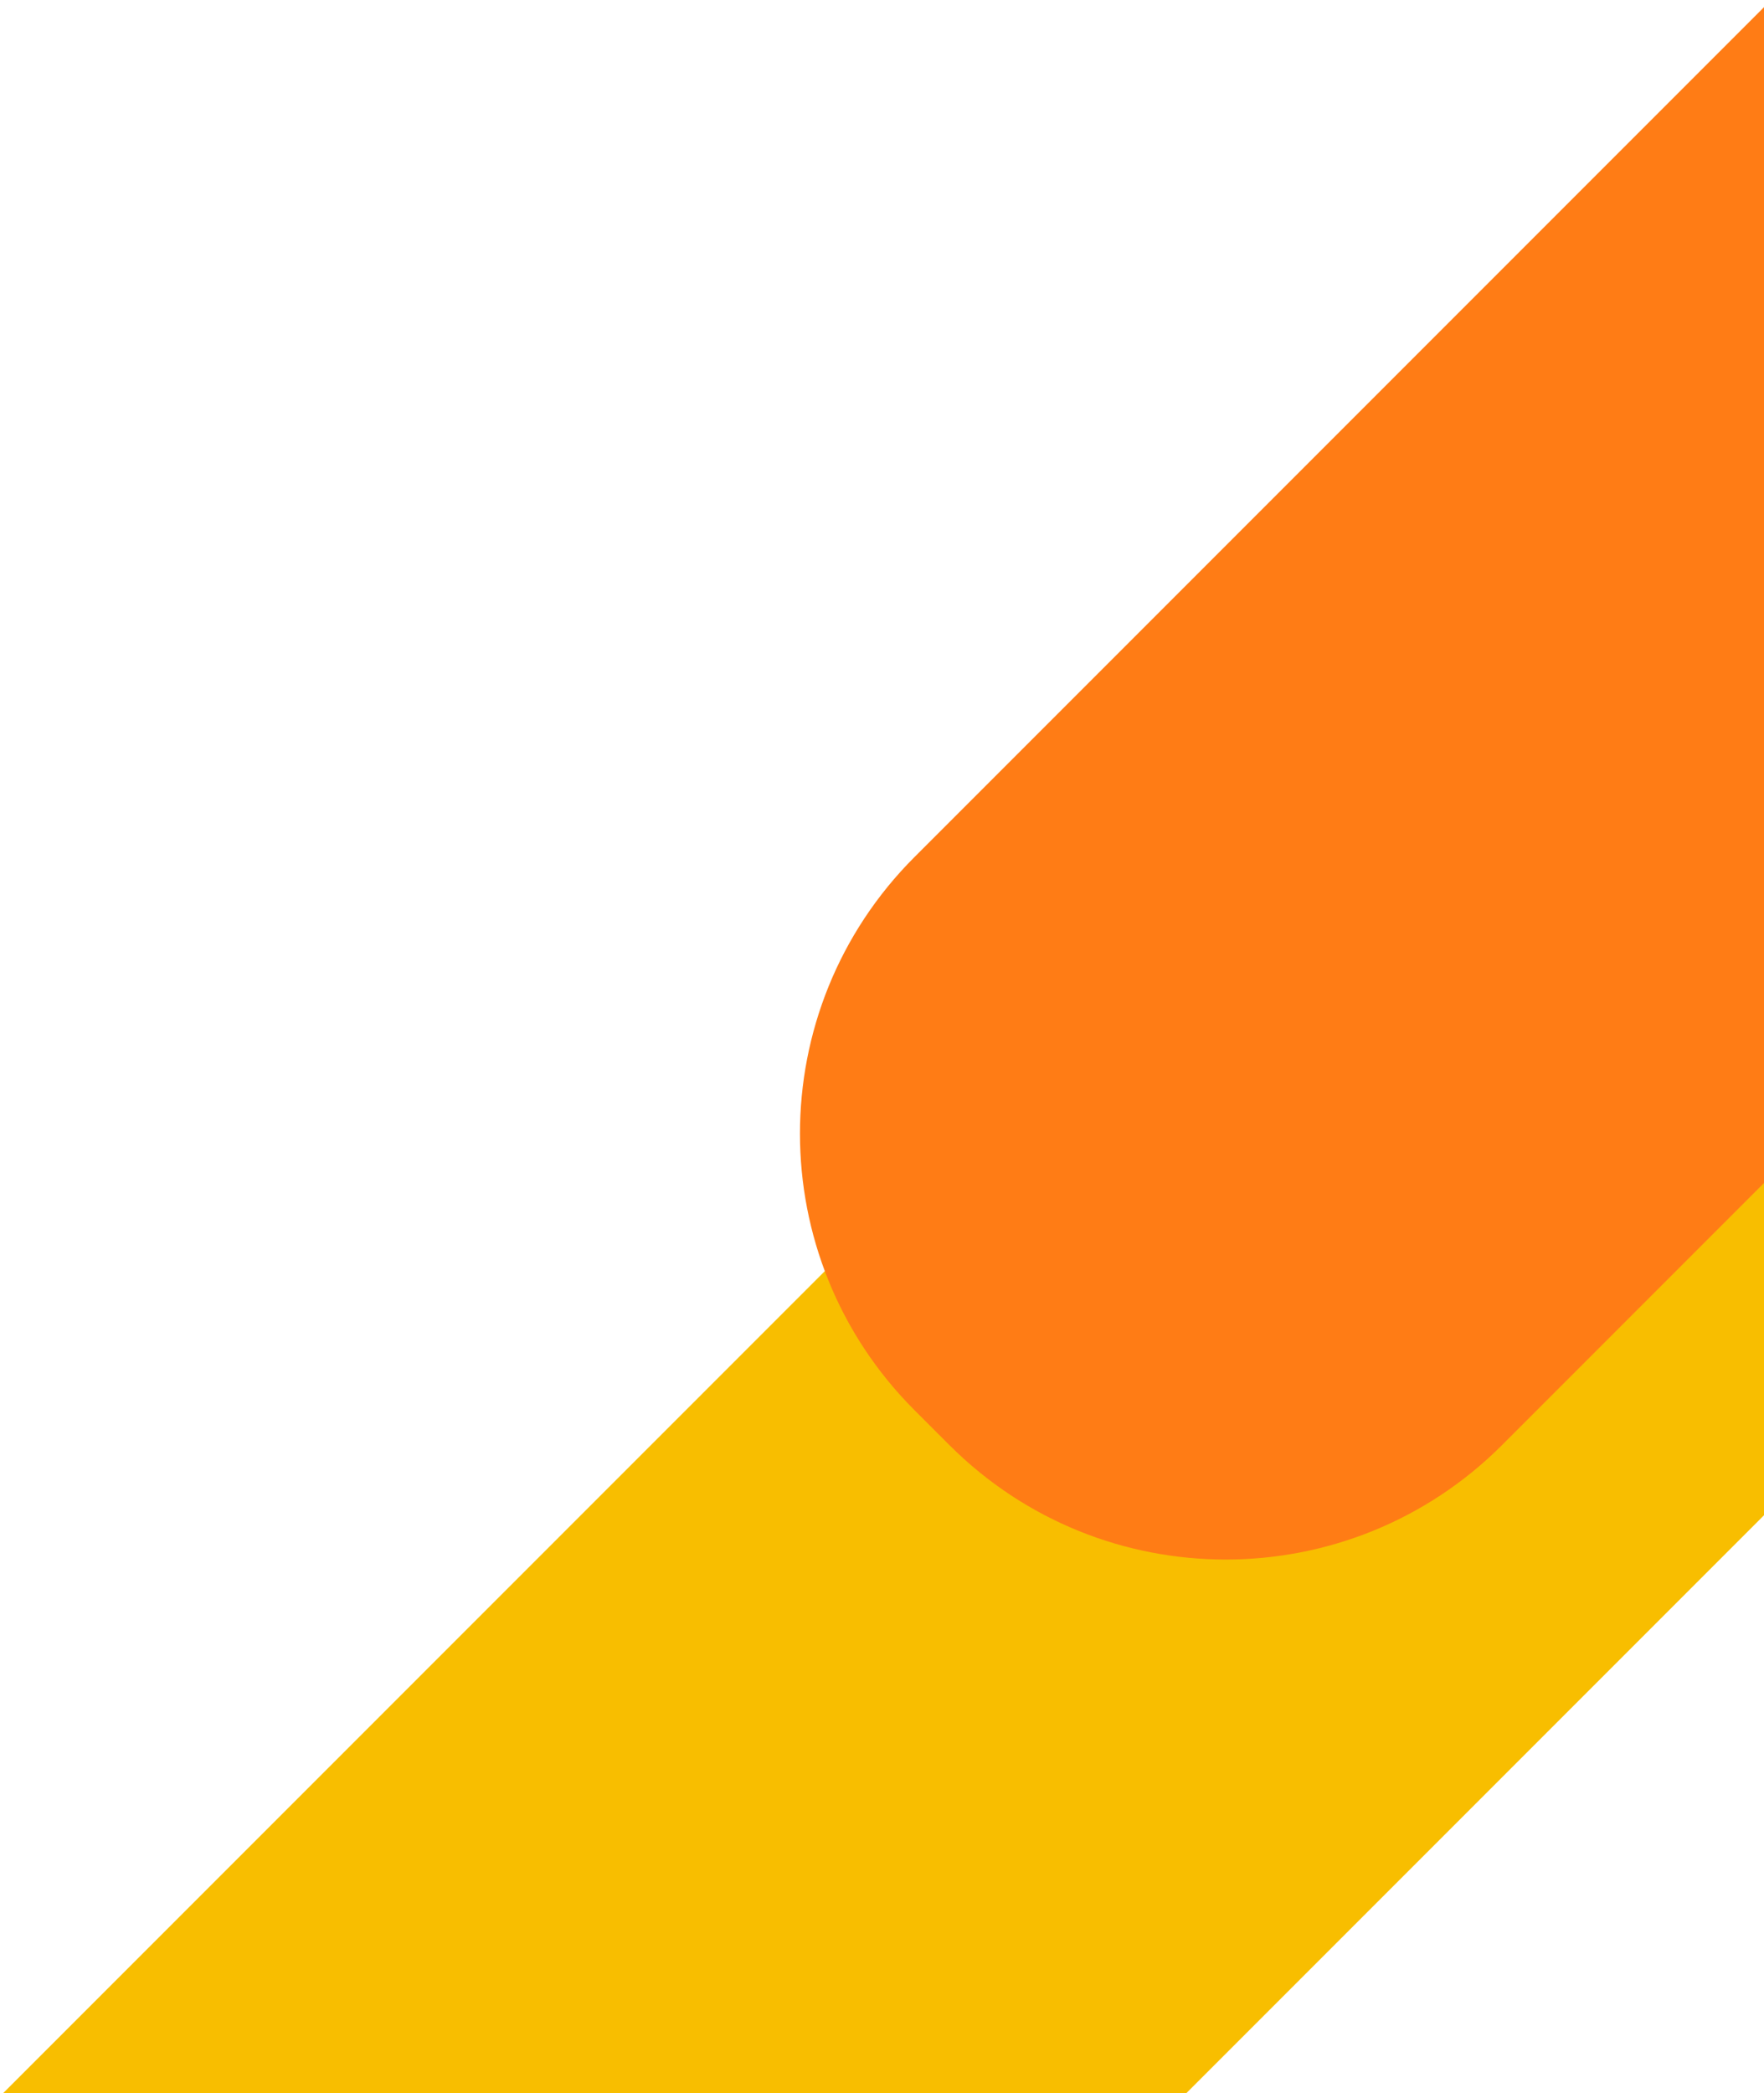
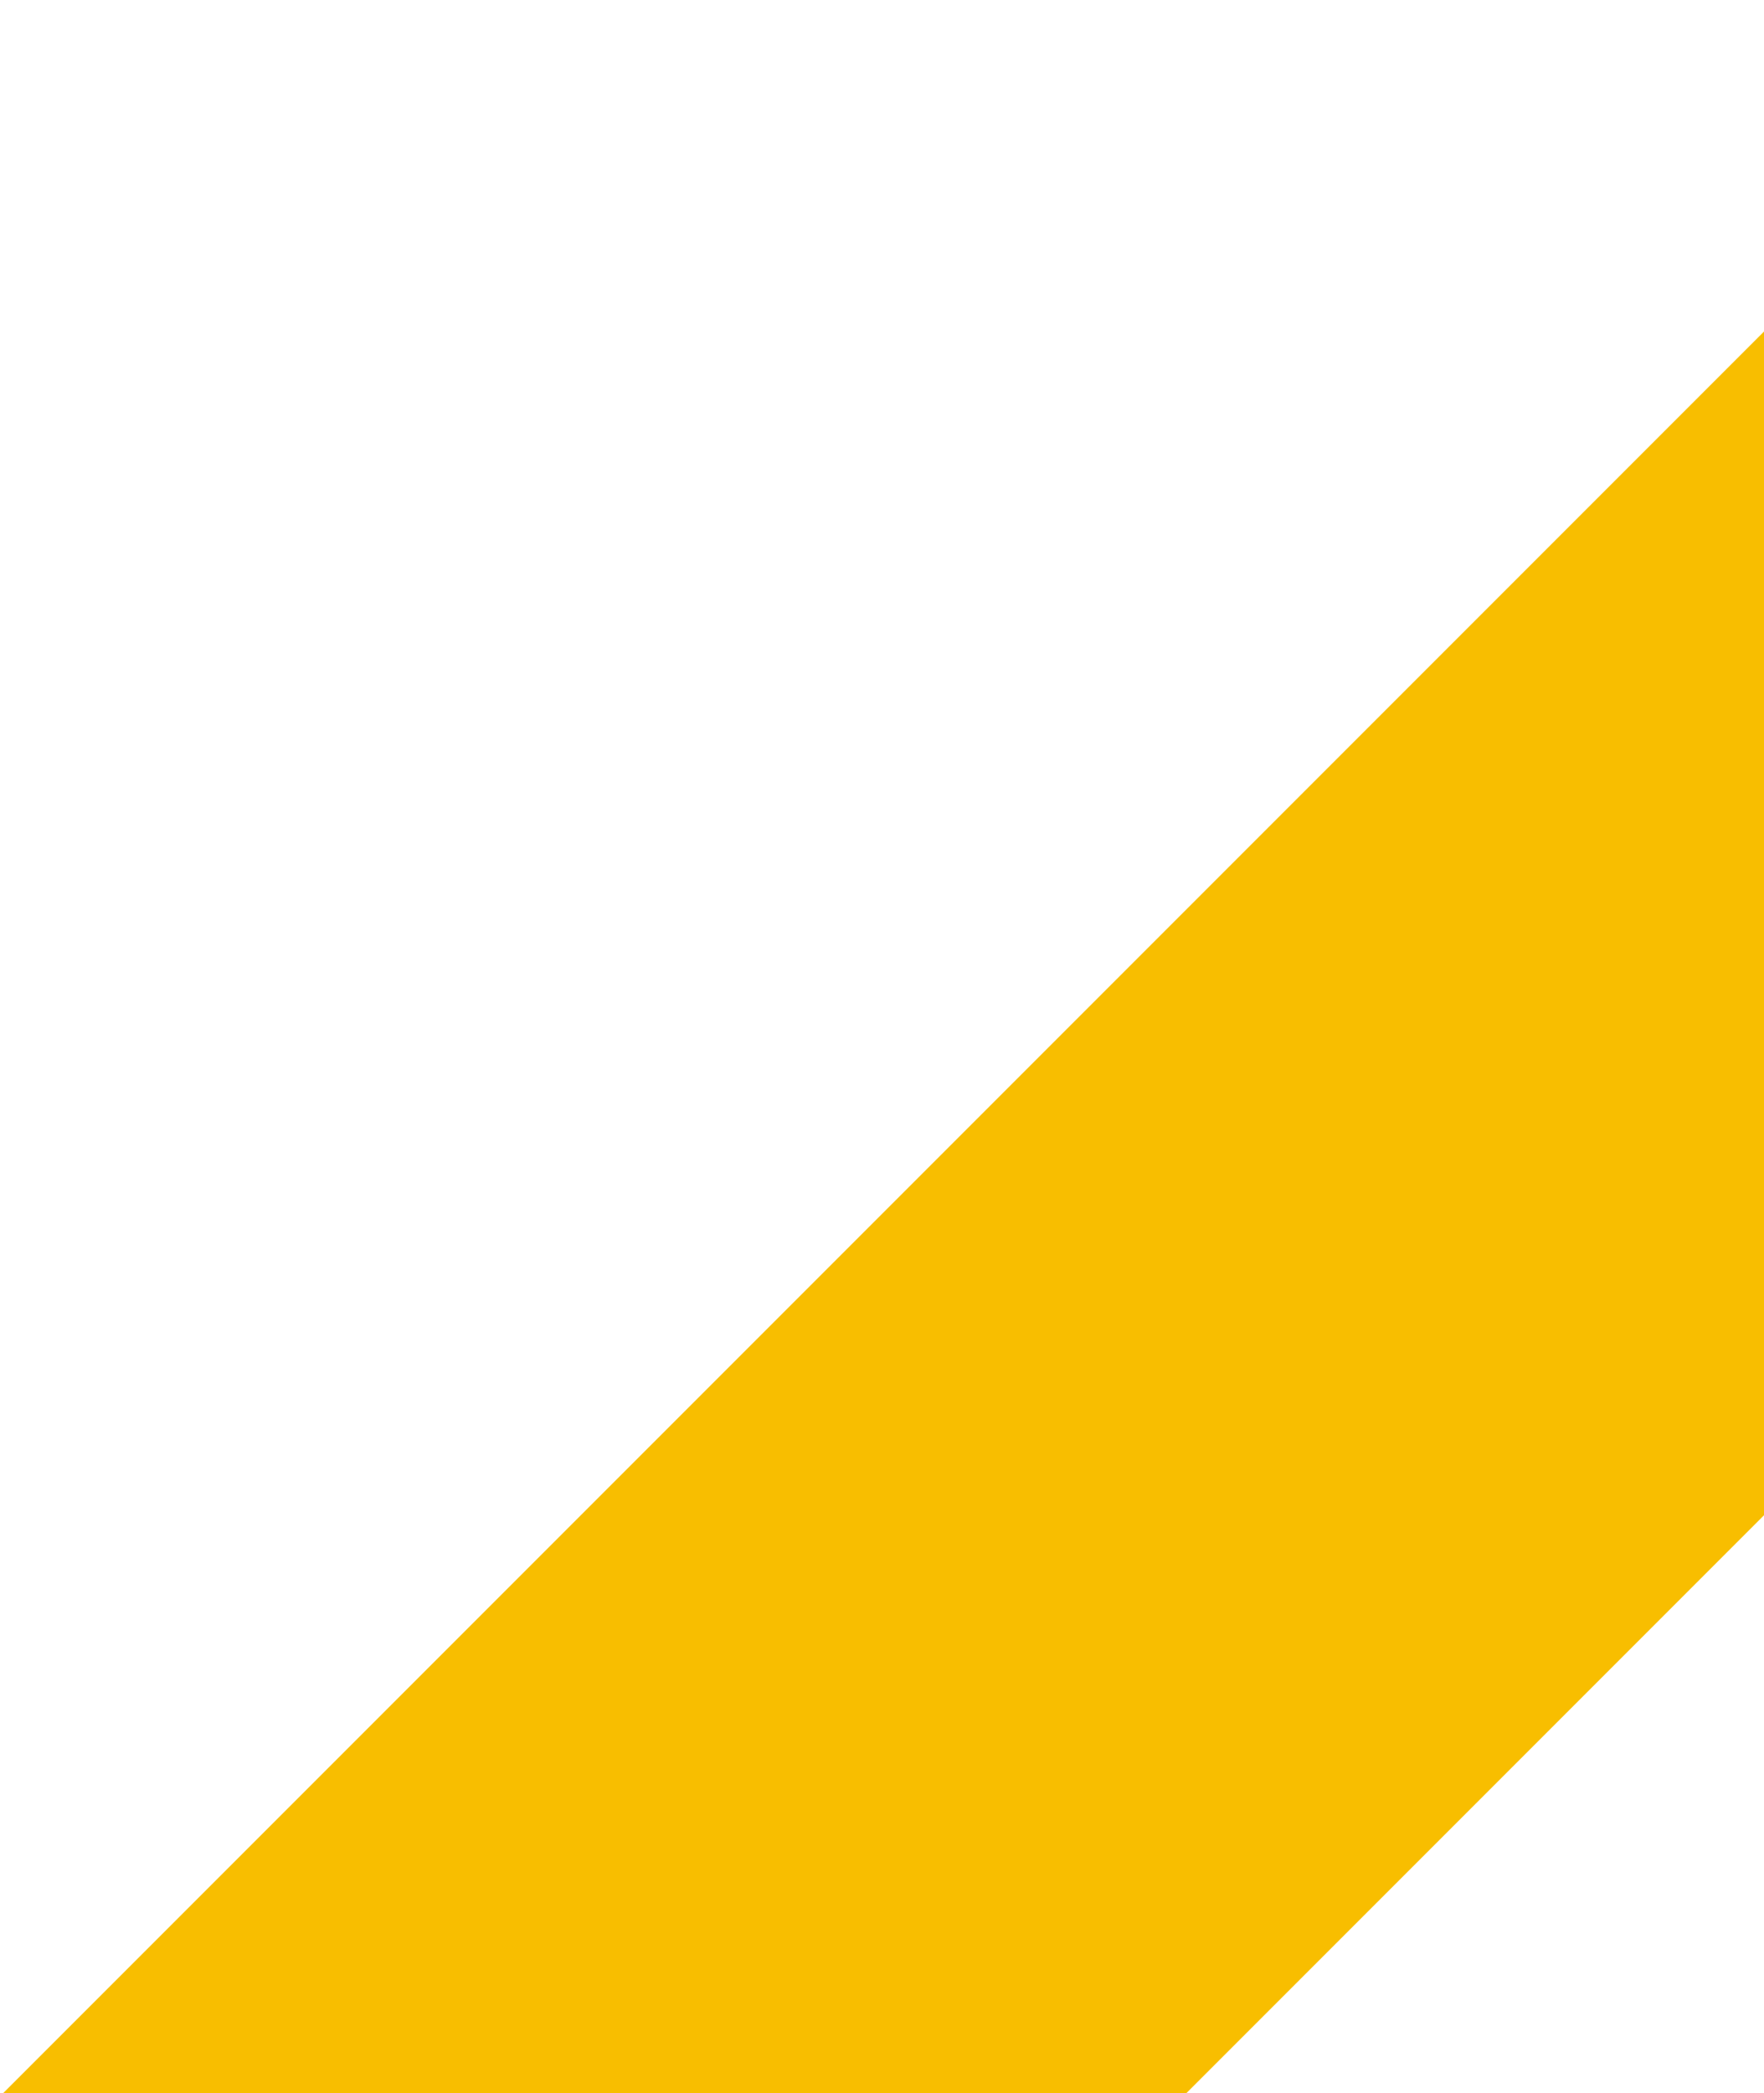
<svg xmlns="http://www.w3.org/2000/svg" width="86px" height="102px" viewBox="0 0 86 102" version="1.1">
  <title>Group 3</title>
  <desc>Created with Sketch.</desc>
  <g id="Page-1" stroke="none" stroke-width="1" fill="none" fill-rule="evenodd">
    <g id="010_Signin" transform="translate(-289, -710)">
      <g id="sign-in" transform="translate(-230, -353)">
        <g id="Group-28-Copy">
          <g id="Group-3" transform="translate(456, 961)">
            <path d="M5.619,288.668 L7.332,290.381 C14.824,297.873 26.971,297.873 34.462,290.381 L246.381,78.462 C253.873,70.969 253.873,58.823 246.381,51.332 L244.668,49.619 C237.177,42.127 225.031,42.127 217.538,49.619 L5.619,261.538 C-1.873,269.029 -1.873,281.176 5.619,288.668" id="Fill-16" fill="#F8BE00" />
-             <path d="M107.581,170.717 L109.283,172.419 C116.724,179.86 128.791,179.86 136.232,172.419 L274.419,34.231 C281.86,26.789 281.86,14.724 274.419,7.283 L272.717,5.581 C265.276,-1.86 253.211,-1.86 245.769,5.581 L107.581,143.768 C100.14,151.211 100.14,163.276 107.581,170.717" id="Fill-20" fill="#FF7C15" />
          </g>
        </g>
      </g>
    </g>
  </g>
</svg>